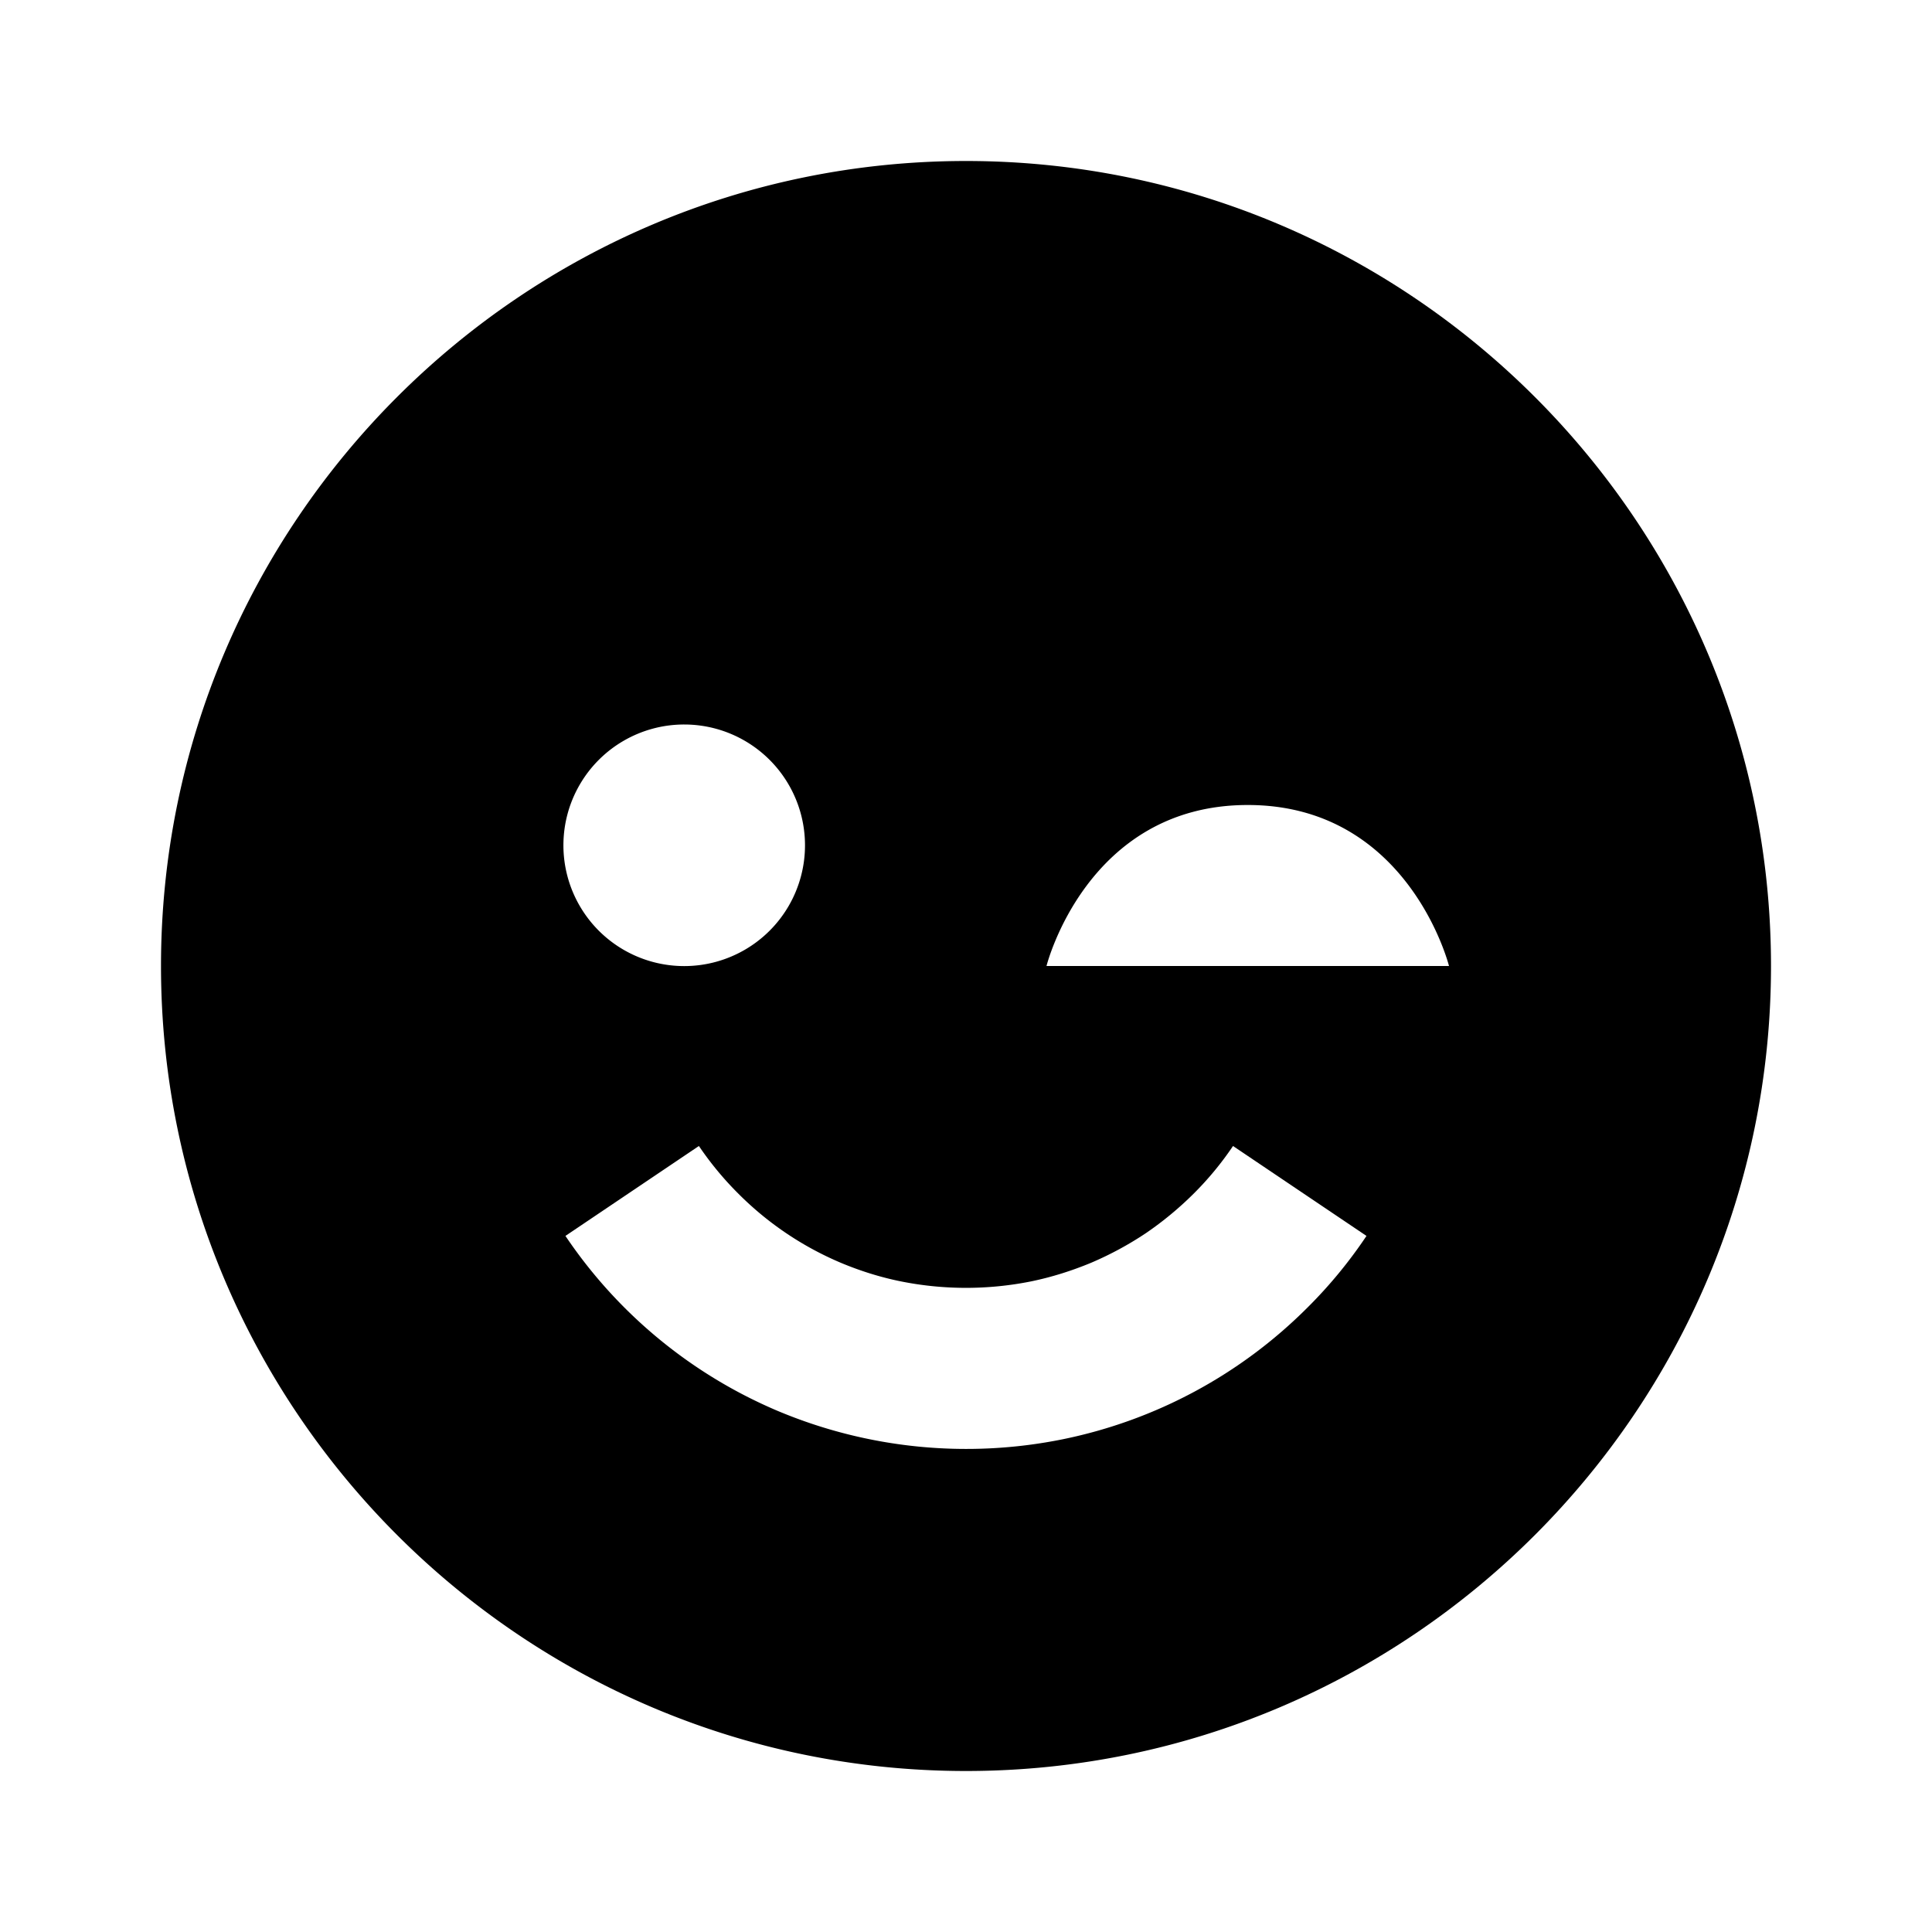
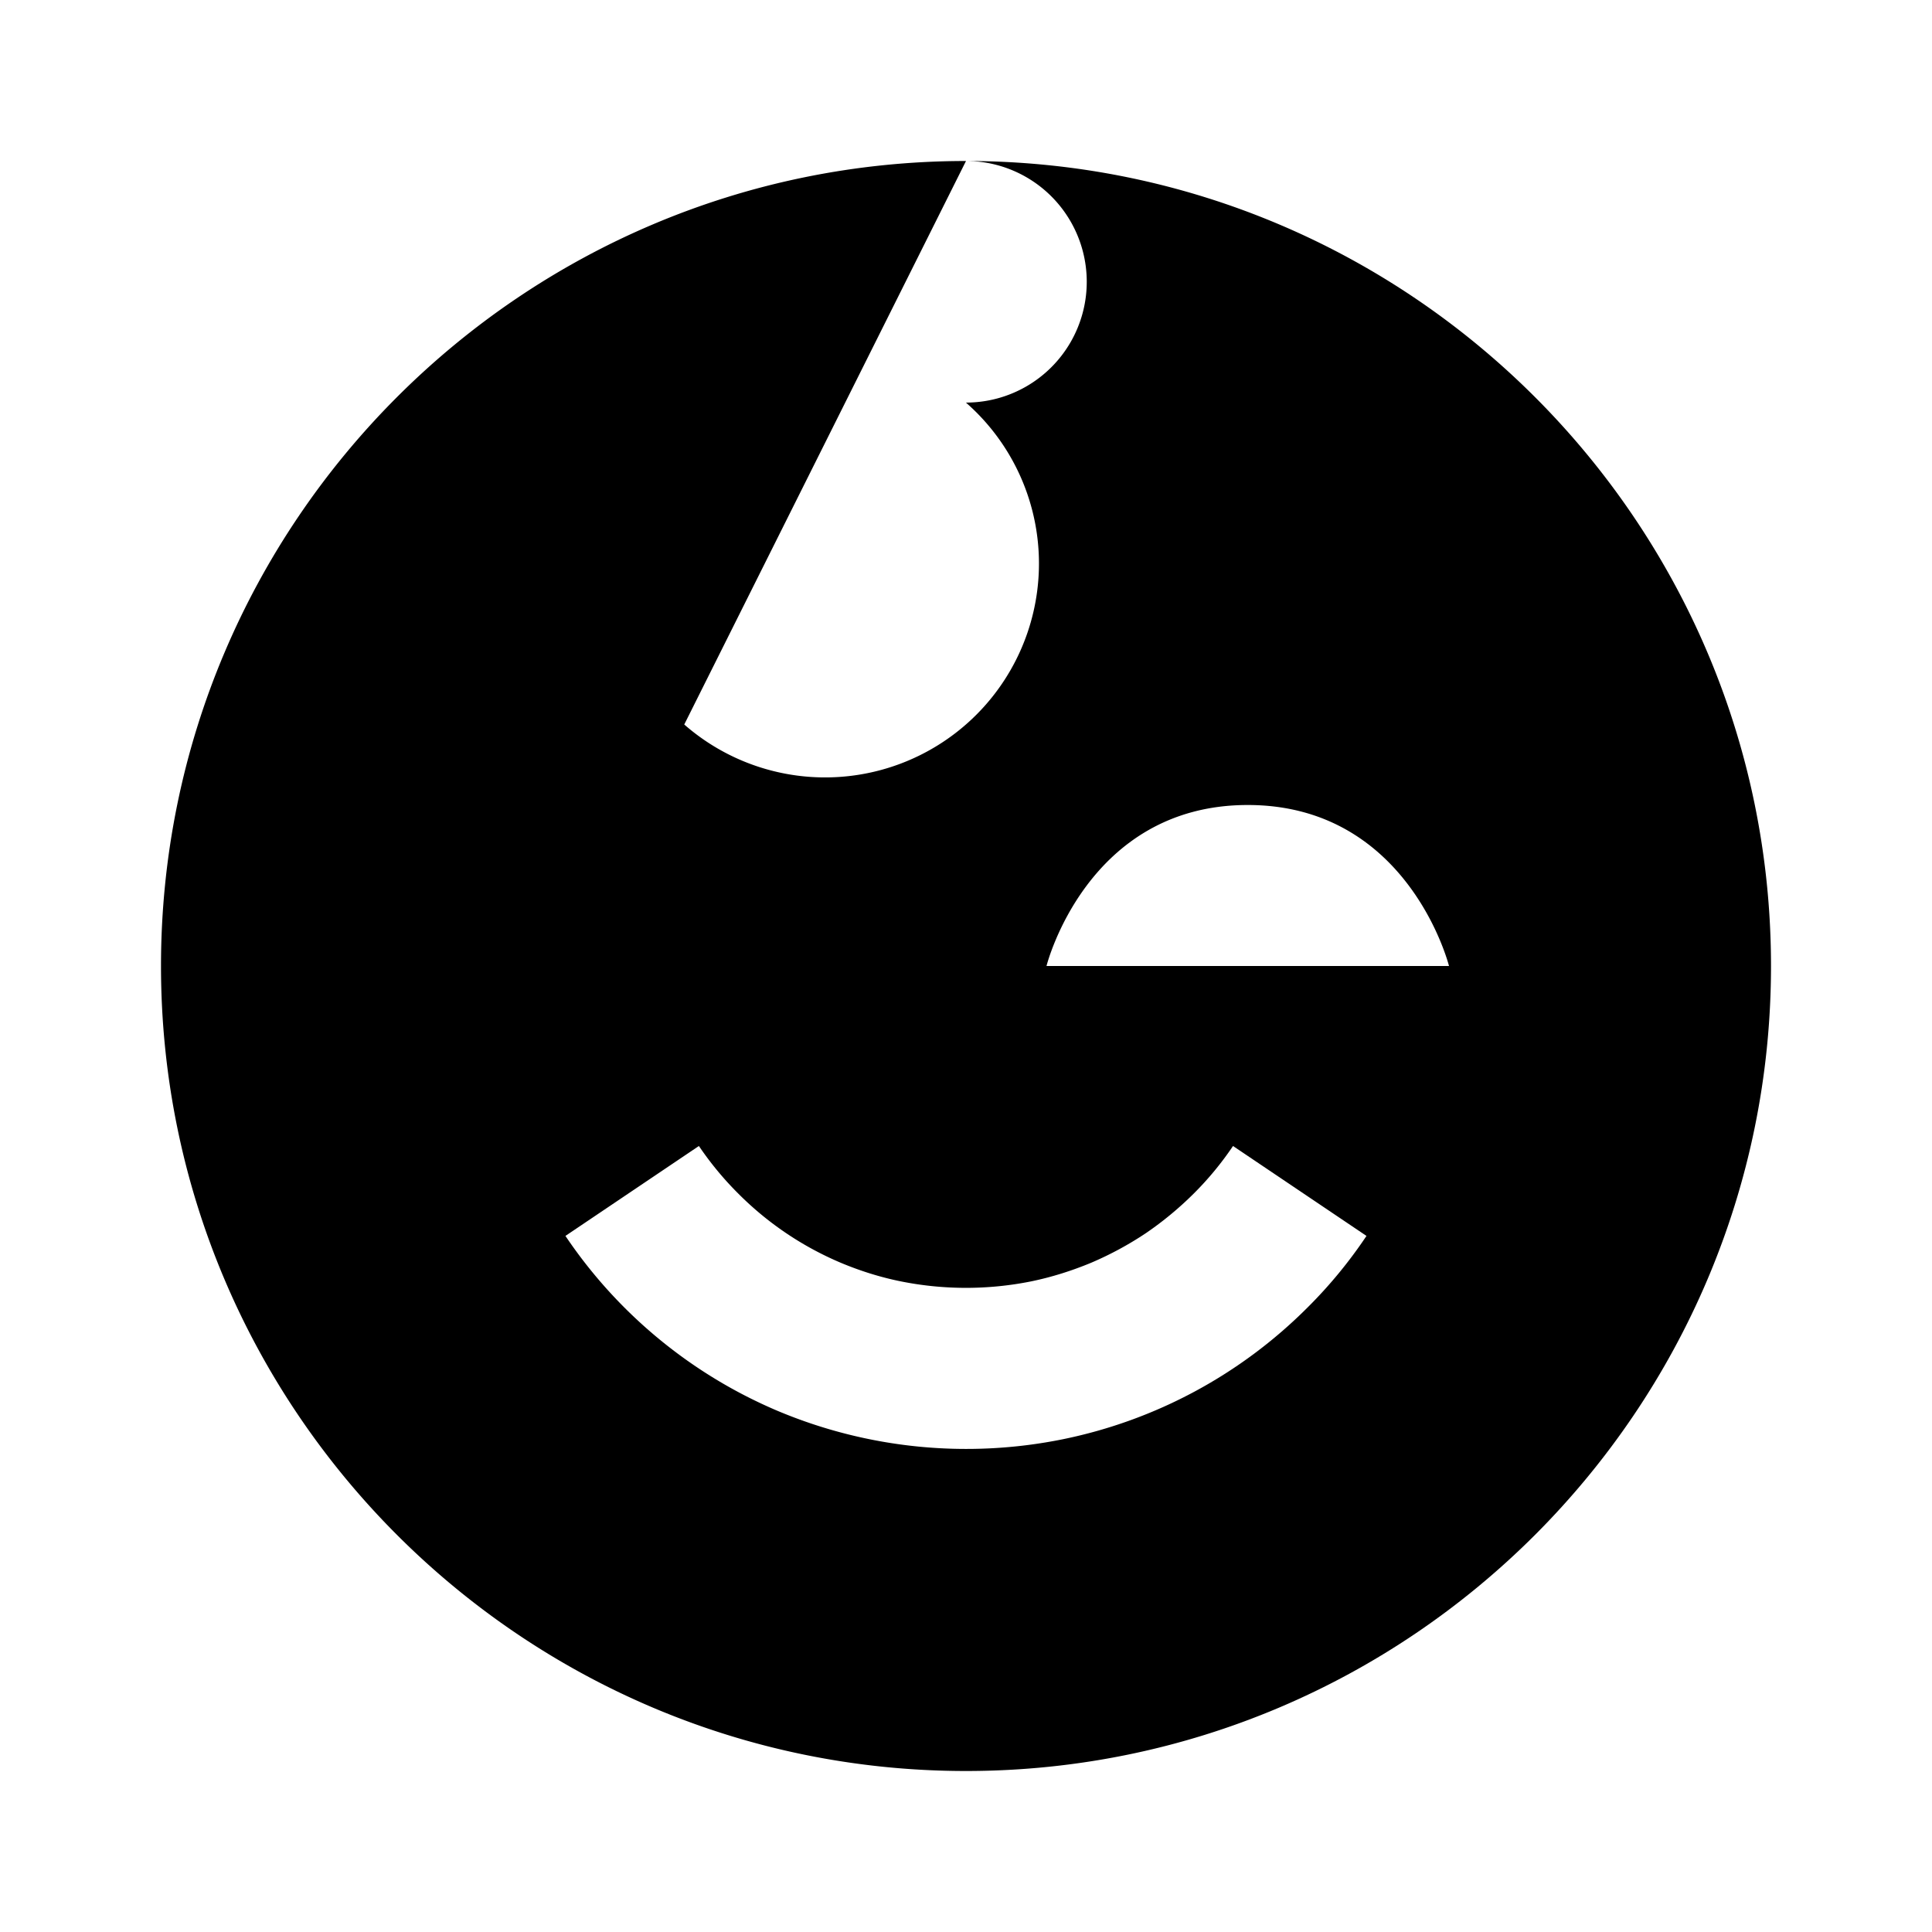
<svg xmlns="http://www.w3.org/2000/svg" width="800" height="800" viewBox="0 0 24 24">
-   <path fill="currentColor" d="M12 2C6.486 2 2 6.486 2 12s4.486 10 10 10s10-4.486 10-10S17.514 2 12 2M8.5 9a1.5 1.5 0 1 1-.001 3.001A1.5 1.5 0 0 1 8.5 9m7.741 7.244a5.982 5.982 0 0 1-3.034 1.634a6.042 6.042 0 0 1-3.541-.349a5.997 5.997 0 0 1-2.642-2.176l1.658-1.117c.143.211.307.41.488.59a3.988 3.988 0 0 0 1.273.86c.243.102.495.181.749.232a4.108 4.108 0 0 0 1.616 0c.253-.052.505-.131.75-.233c.234-.1.464-.224.679-.368c.208-.142.407-.306.591-.489c.183-.182.347-.381.489-.592l1.658 1.117c-.214.32-.461.62-.734.891M13 12s.5-2 2.5-2c1.999 0 2.5 2 2.5 2z" />
+   <path fill="currentColor" d="M12 2C6.486 2 2 6.486 2 12s4.486 10 10 10s10-4.486 10-10S17.514 2 12 2a1.5 1.5 0 1 1-.001 3.001A1.5 1.5 0 0 1 8.5 9m7.741 7.244a5.982 5.982 0 0 1-3.034 1.634a6.042 6.042 0 0 1-3.541-.349a5.997 5.997 0 0 1-2.642-2.176l1.658-1.117c.143.211.307.41.488.59a3.988 3.988 0 0 0 1.273.86c.243.102.495.181.749.232a4.108 4.108 0 0 0 1.616 0c.253-.052.505-.131.75-.233c.234-.1.464-.224.679-.368c.208-.142.407-.306.591-.489c.183-.182.347-.381.489-.592l1.658 1.117c-.214.32-.461.62-.734.891M13 12s.5-2 2.5-2c1.999 0 2.5 2 2.5 2z" />
</svg>